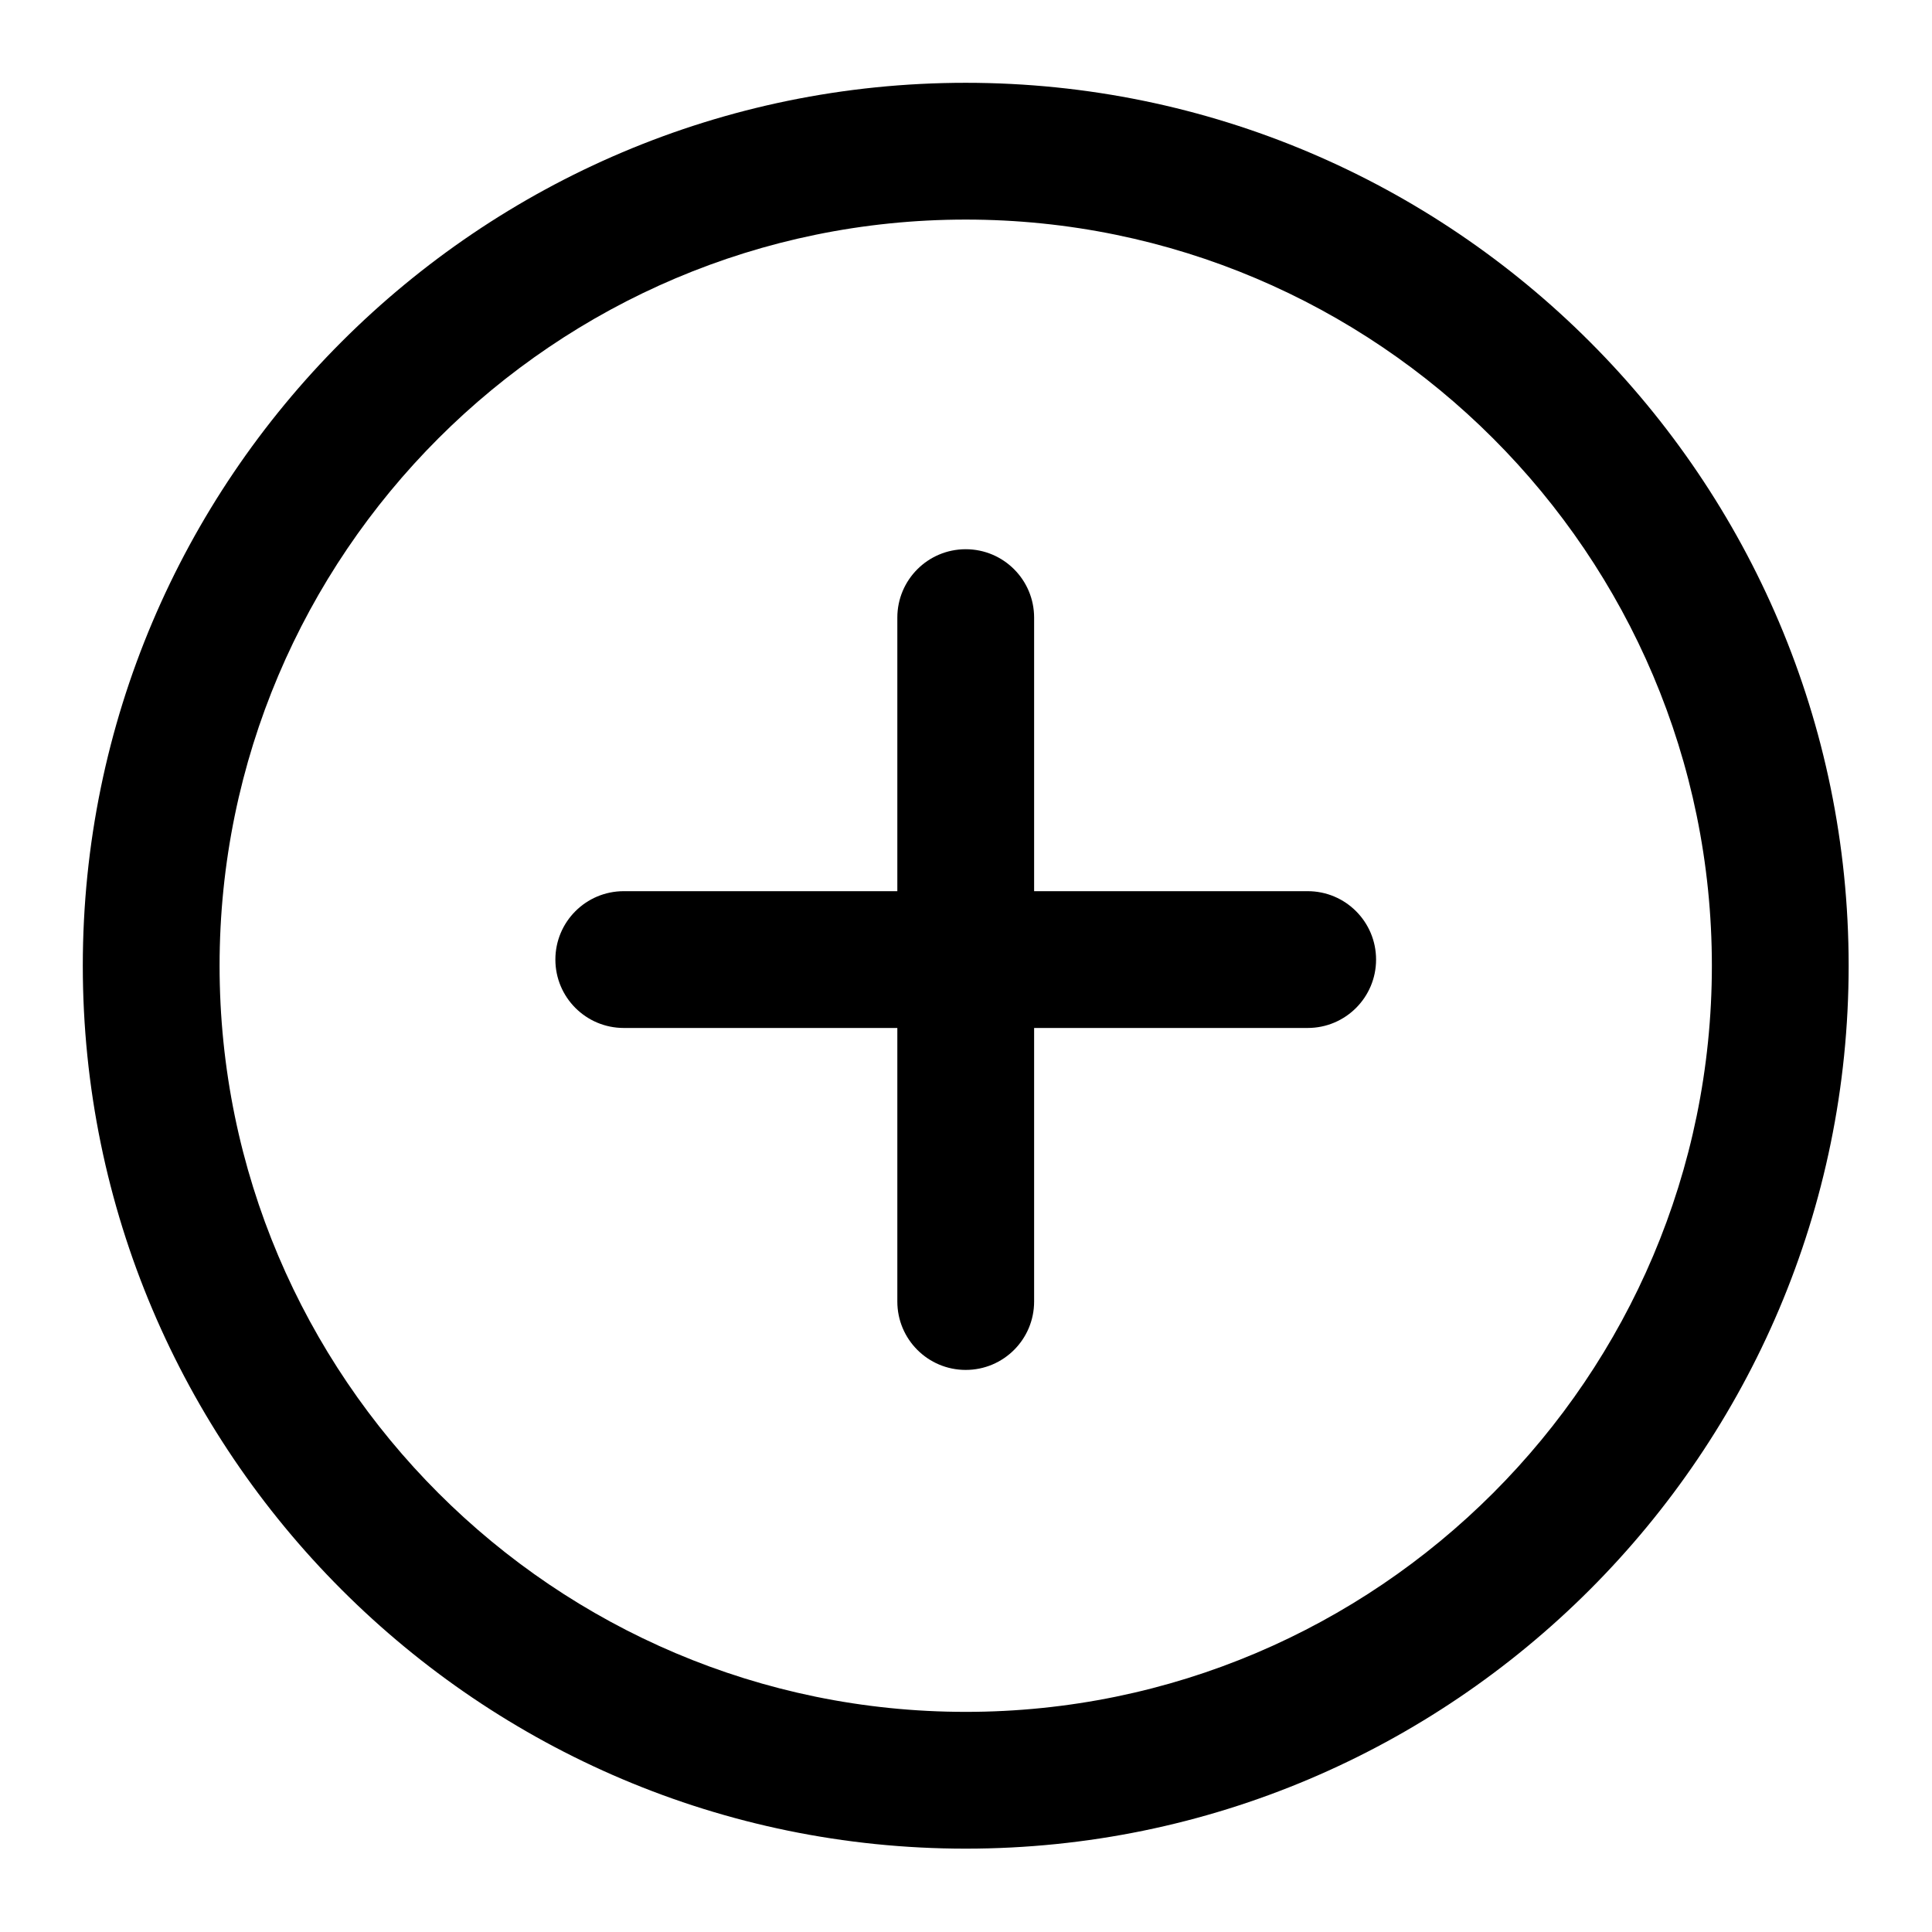
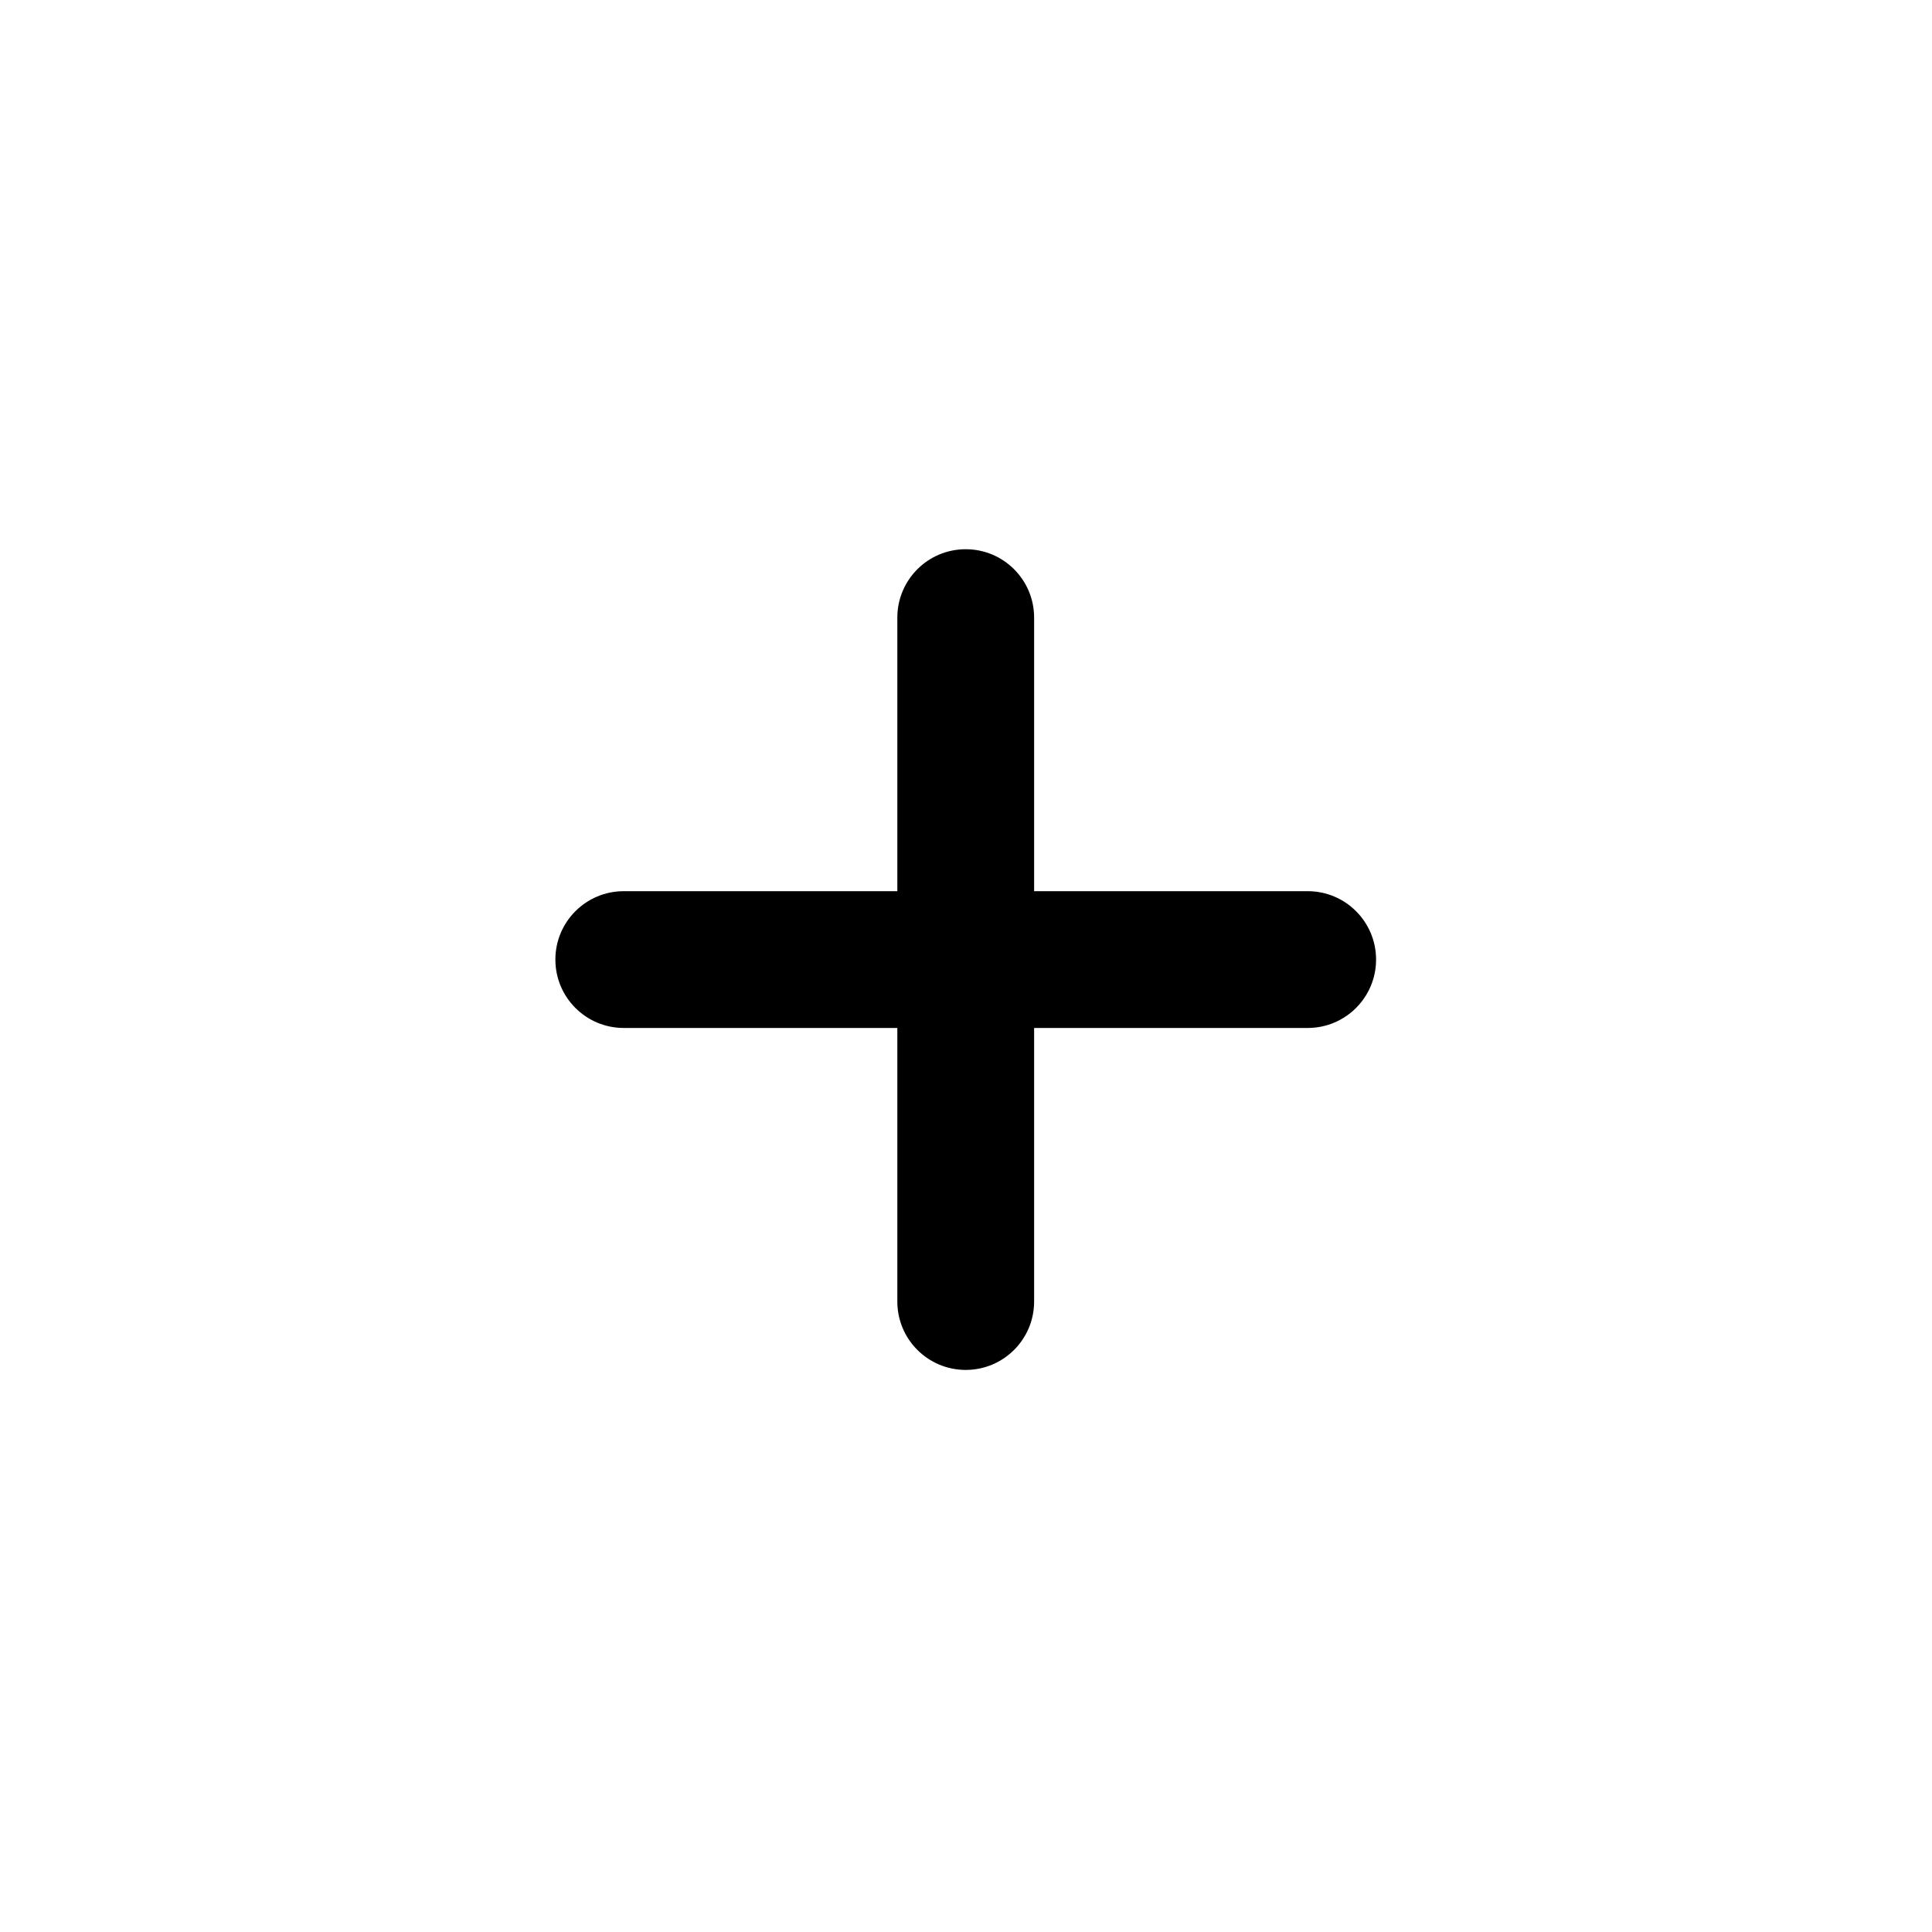
<svg xmlns="http://www.w3.org/2000/svg" xmlns:ns1="http://sodipodi.sourceforge.net/DTD/sodipodi-0.dtd" xmlns:ns2="http://www.inkscape.org/namespaces/inkscape" version="1.1" id="Capa_1" x="0px" y="0px" viewBox="0 0 512 512" style="enable-background:new 0 0 512 512;" xml:space="preserve" ns1:docname="add14.svg" ns2:version="1.1.1 (3bf5ae0d25, 2021-09-20)">
  <defs id="defs104" />
  <ns1:namedview pagecolor="#ffffff" bordercolor="#666666" borderopacity="1" objecttolerance="10" gridtolerance="10" guidetolerance="10" ns2:pageopacity="0" ns2:pageshadow="2" ns2:window-width="1920" ns2:window-height="1001" id="namedview102" showgrid="false" ns2:zoom="1.578125" ns2:cx="249.9802" ns2:cy="256.31683" ns2:window-x="-9" ns2:window-y="-9" ns2:window-maximized="1" ns2:current-layer="Capa_1" ns2:pagecheckerboard="0" />
  <g id="g63" transform="matrix(0.914,0,0,0.914,21.943,21.943)">
    <g id="g61">
-       <path d="M 256,0 C 114.833,0 0,114.833 0,256 0,397.167 114.833,512 256,512 397.167,512 512,397.147 512,256 512,114.853 397.167,0 256,0 Z m 0,472.341 C 136.725,472.341 39.659,375.295 39.659,256 39.659,136.705 136.725,39.659 256,39.659 c 119.275,0 216.341,97.046 216.341,216.341 0,119.295 -97.046,216.341 -216.341,216.341 z" id="path59" ns2:connector-curvature="0" />
-     </g>
+       </g>
  </g>
  <g id="g69" transform="matrix(0.914,0,0,0.914,21.943,21.943)">
    <g id="g67">
      <path d="M 355.148,234.386 H 275.83 v -79.318 c 0,-10.946 -8.864,-19.83 -19.83,-19.83 -10.966,0 -19.83,8.884 -19.83,19.83 v 79.318 h -79.318 c -10.966,0 -19.83,8.884 -19.83,19.83 0,10.946 8.864,19.83 19.83,19.83 h 79.318 v 79.318 c 0,10.946 8.864,19.83 19.83,19.83 10.966,0 19.83,-8.884 19.83,-19.83 v -79.318 h 79.318 c 10.966,0 19.83,-8.884 19.83,-19.83 0,-10.946 -8.864,-19.83 -19.83,-19.83 z" id="path65" ns2:connector-curvature="0" />
    </g>
  </g>
  <g id="g71" transform="matrix(0.914,0,0,0.914,21.943,21.943)">
</g>
  <g id="g73" transform="matrix(0.914,0,0,0.914,21.943,21.943)">
</g>
  <g id="g75" transform="matrix(0.914,0,0,0.914,21.943,21.943)">
</g>
  <g id="g77" transform="matrix(0.914,0,0,0.914,21.943,21.943)">
</g>
  <g id="g79" transform="matrix(0.914,0,0,0.914,21.943,21.943)">
</g>
  <g id="g81" transform="matrix(0.914,0,0,0.914,21.943,21.943)">
</g>
  <g id="g83" transform="matrix(0.914,0,0,0.914,21.943,21.943)">
</g>
  <g id="g85" transform="matrix(0.914,0,0,0.914,21.943,21.943)">
</g>
  <g id="g87" transform="matrix(0.914,0,0,0.914,21.943,21.943)">
</g>
  <g id="g89" transform="matrix(0.914,0,0,0.914,21.943,21.943)">
</g>
  <g id="g91" transform="matrix(0.914,0,0,0.914,21.943,21.943)">
</g>
  <g id="g93" transform="matrix(0.914,0,0,0.914,21.943,21.943)">
</g>
  <g id="g95" transform="matrix(0.914,0,0,0.914,21.943,21.943)">
</g>
  <g id="g97" transform="matrix(0.914,0,0,0.914,21.943,21.943)">
</g>
  <g id="g99" transform="matrix(0.914,0,0,0.914,21.943,21.943)">
</g>
</svg>